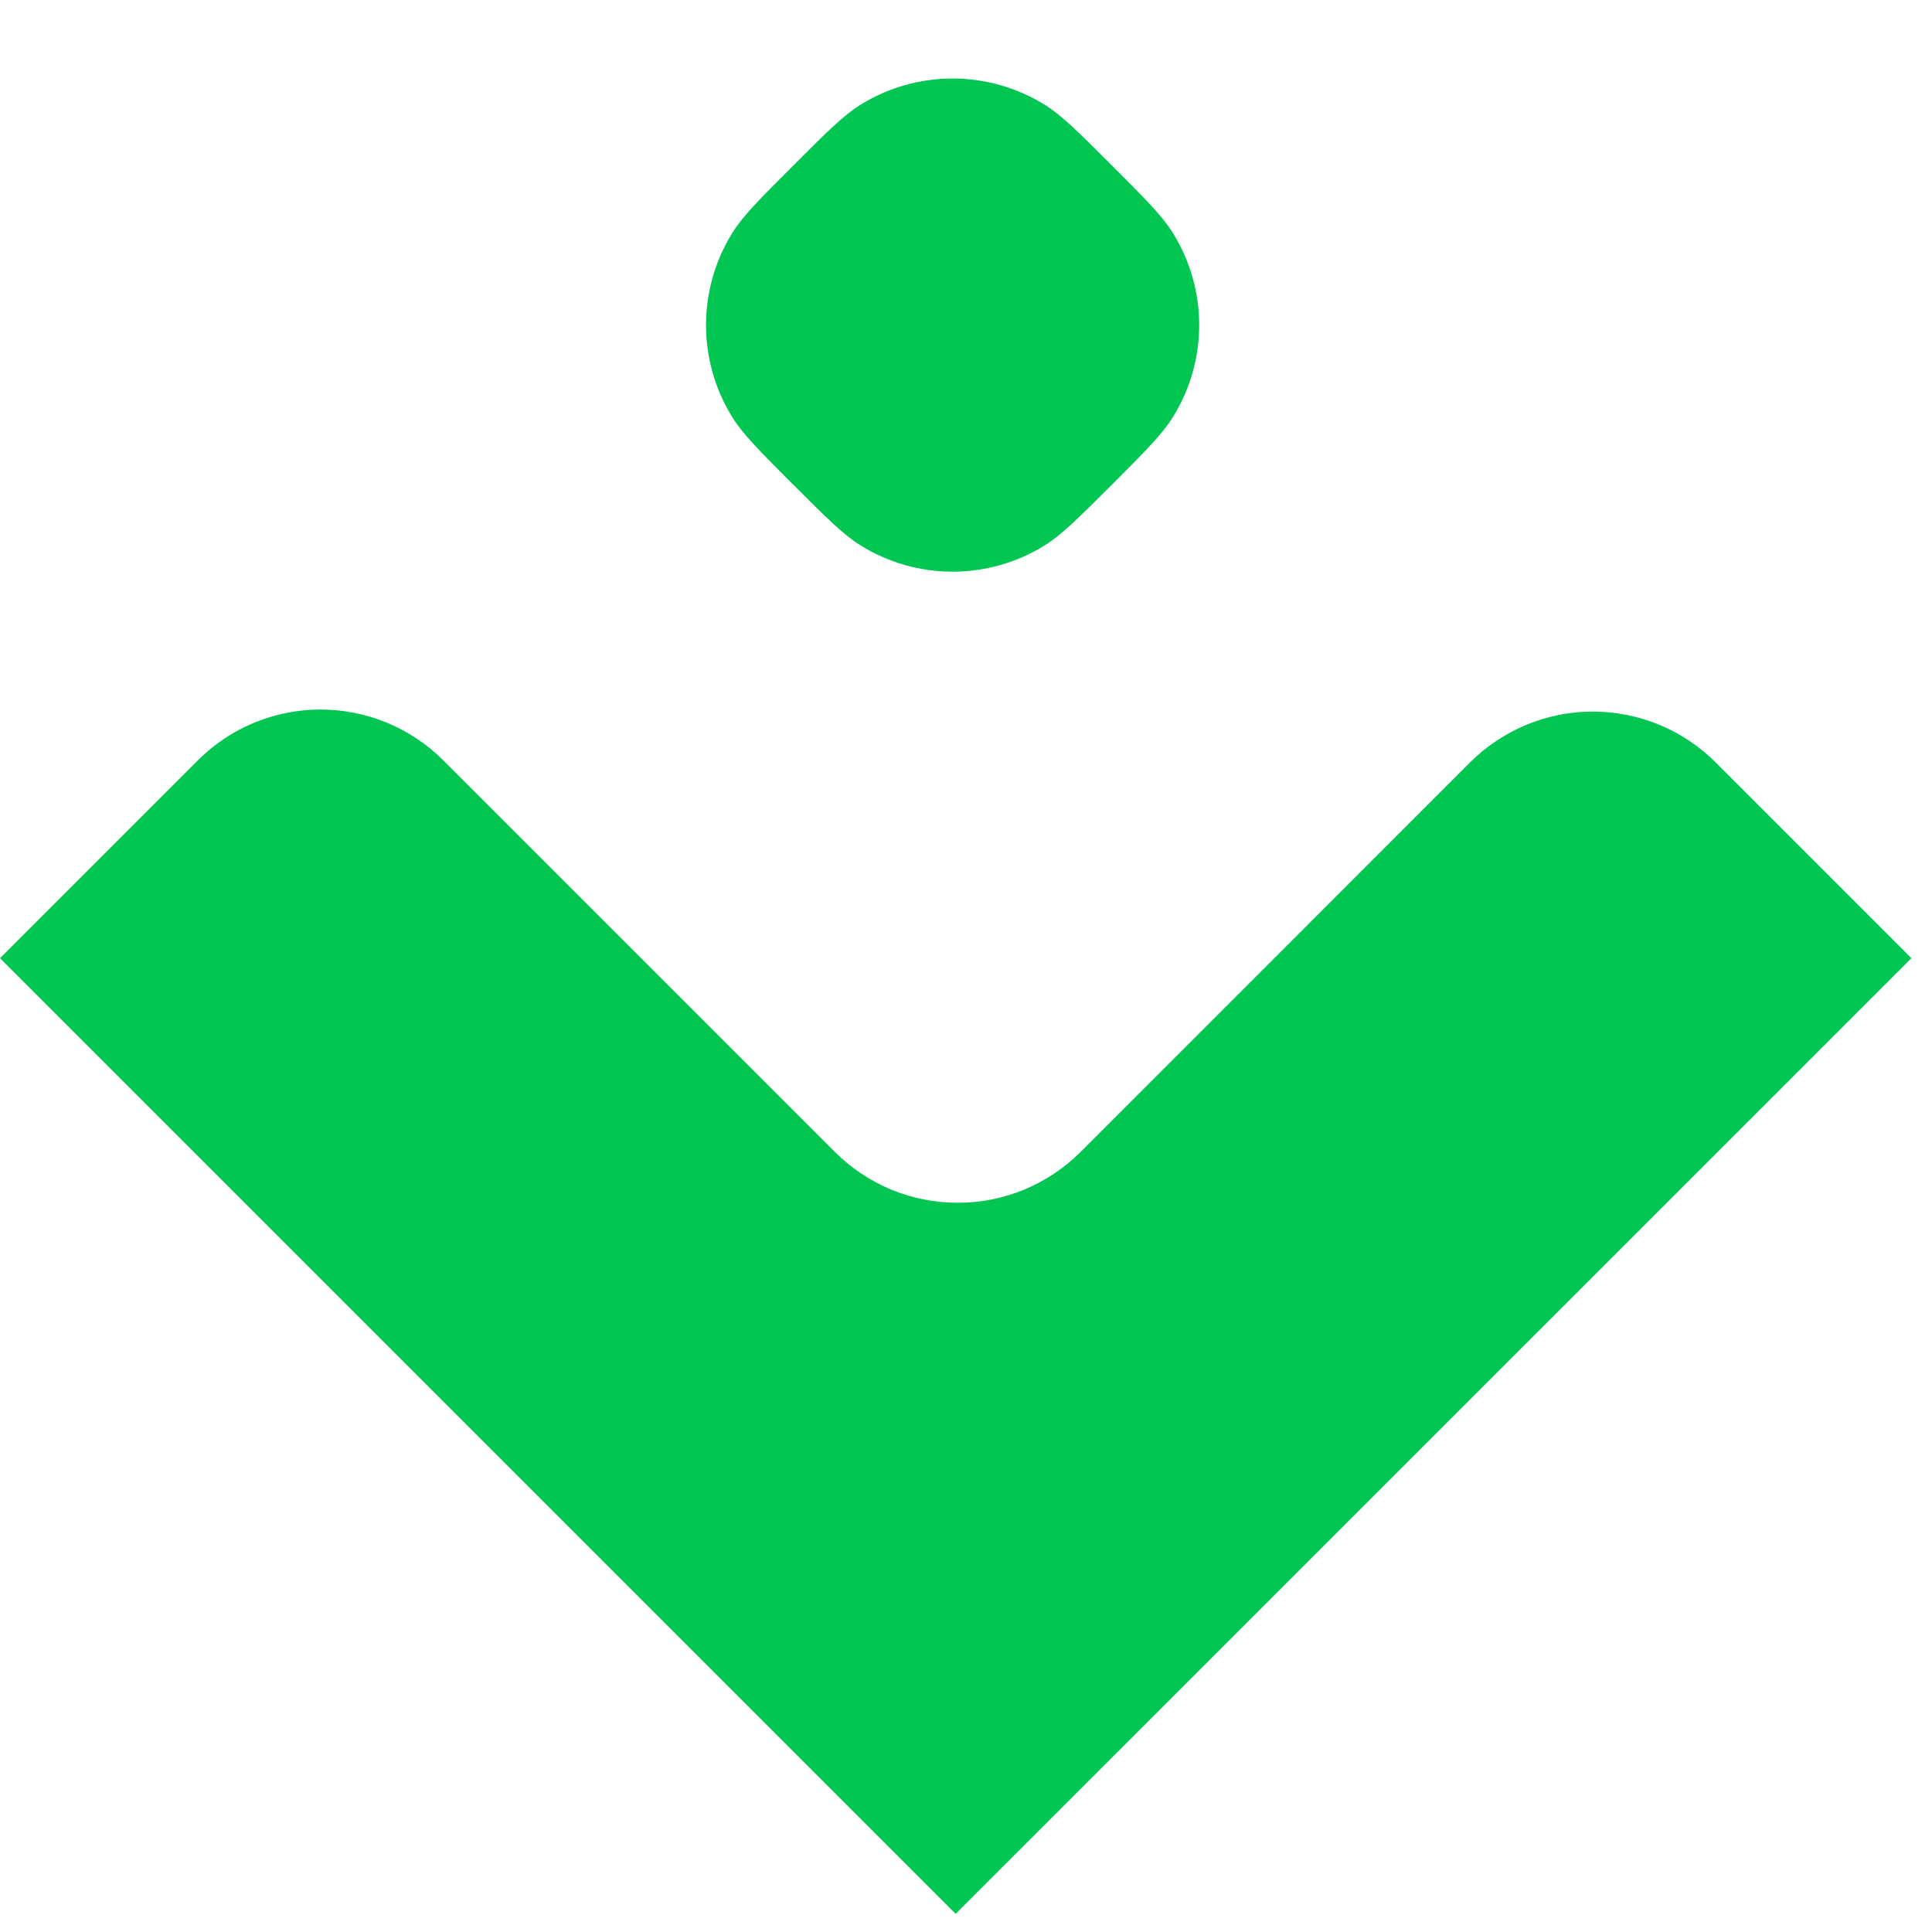
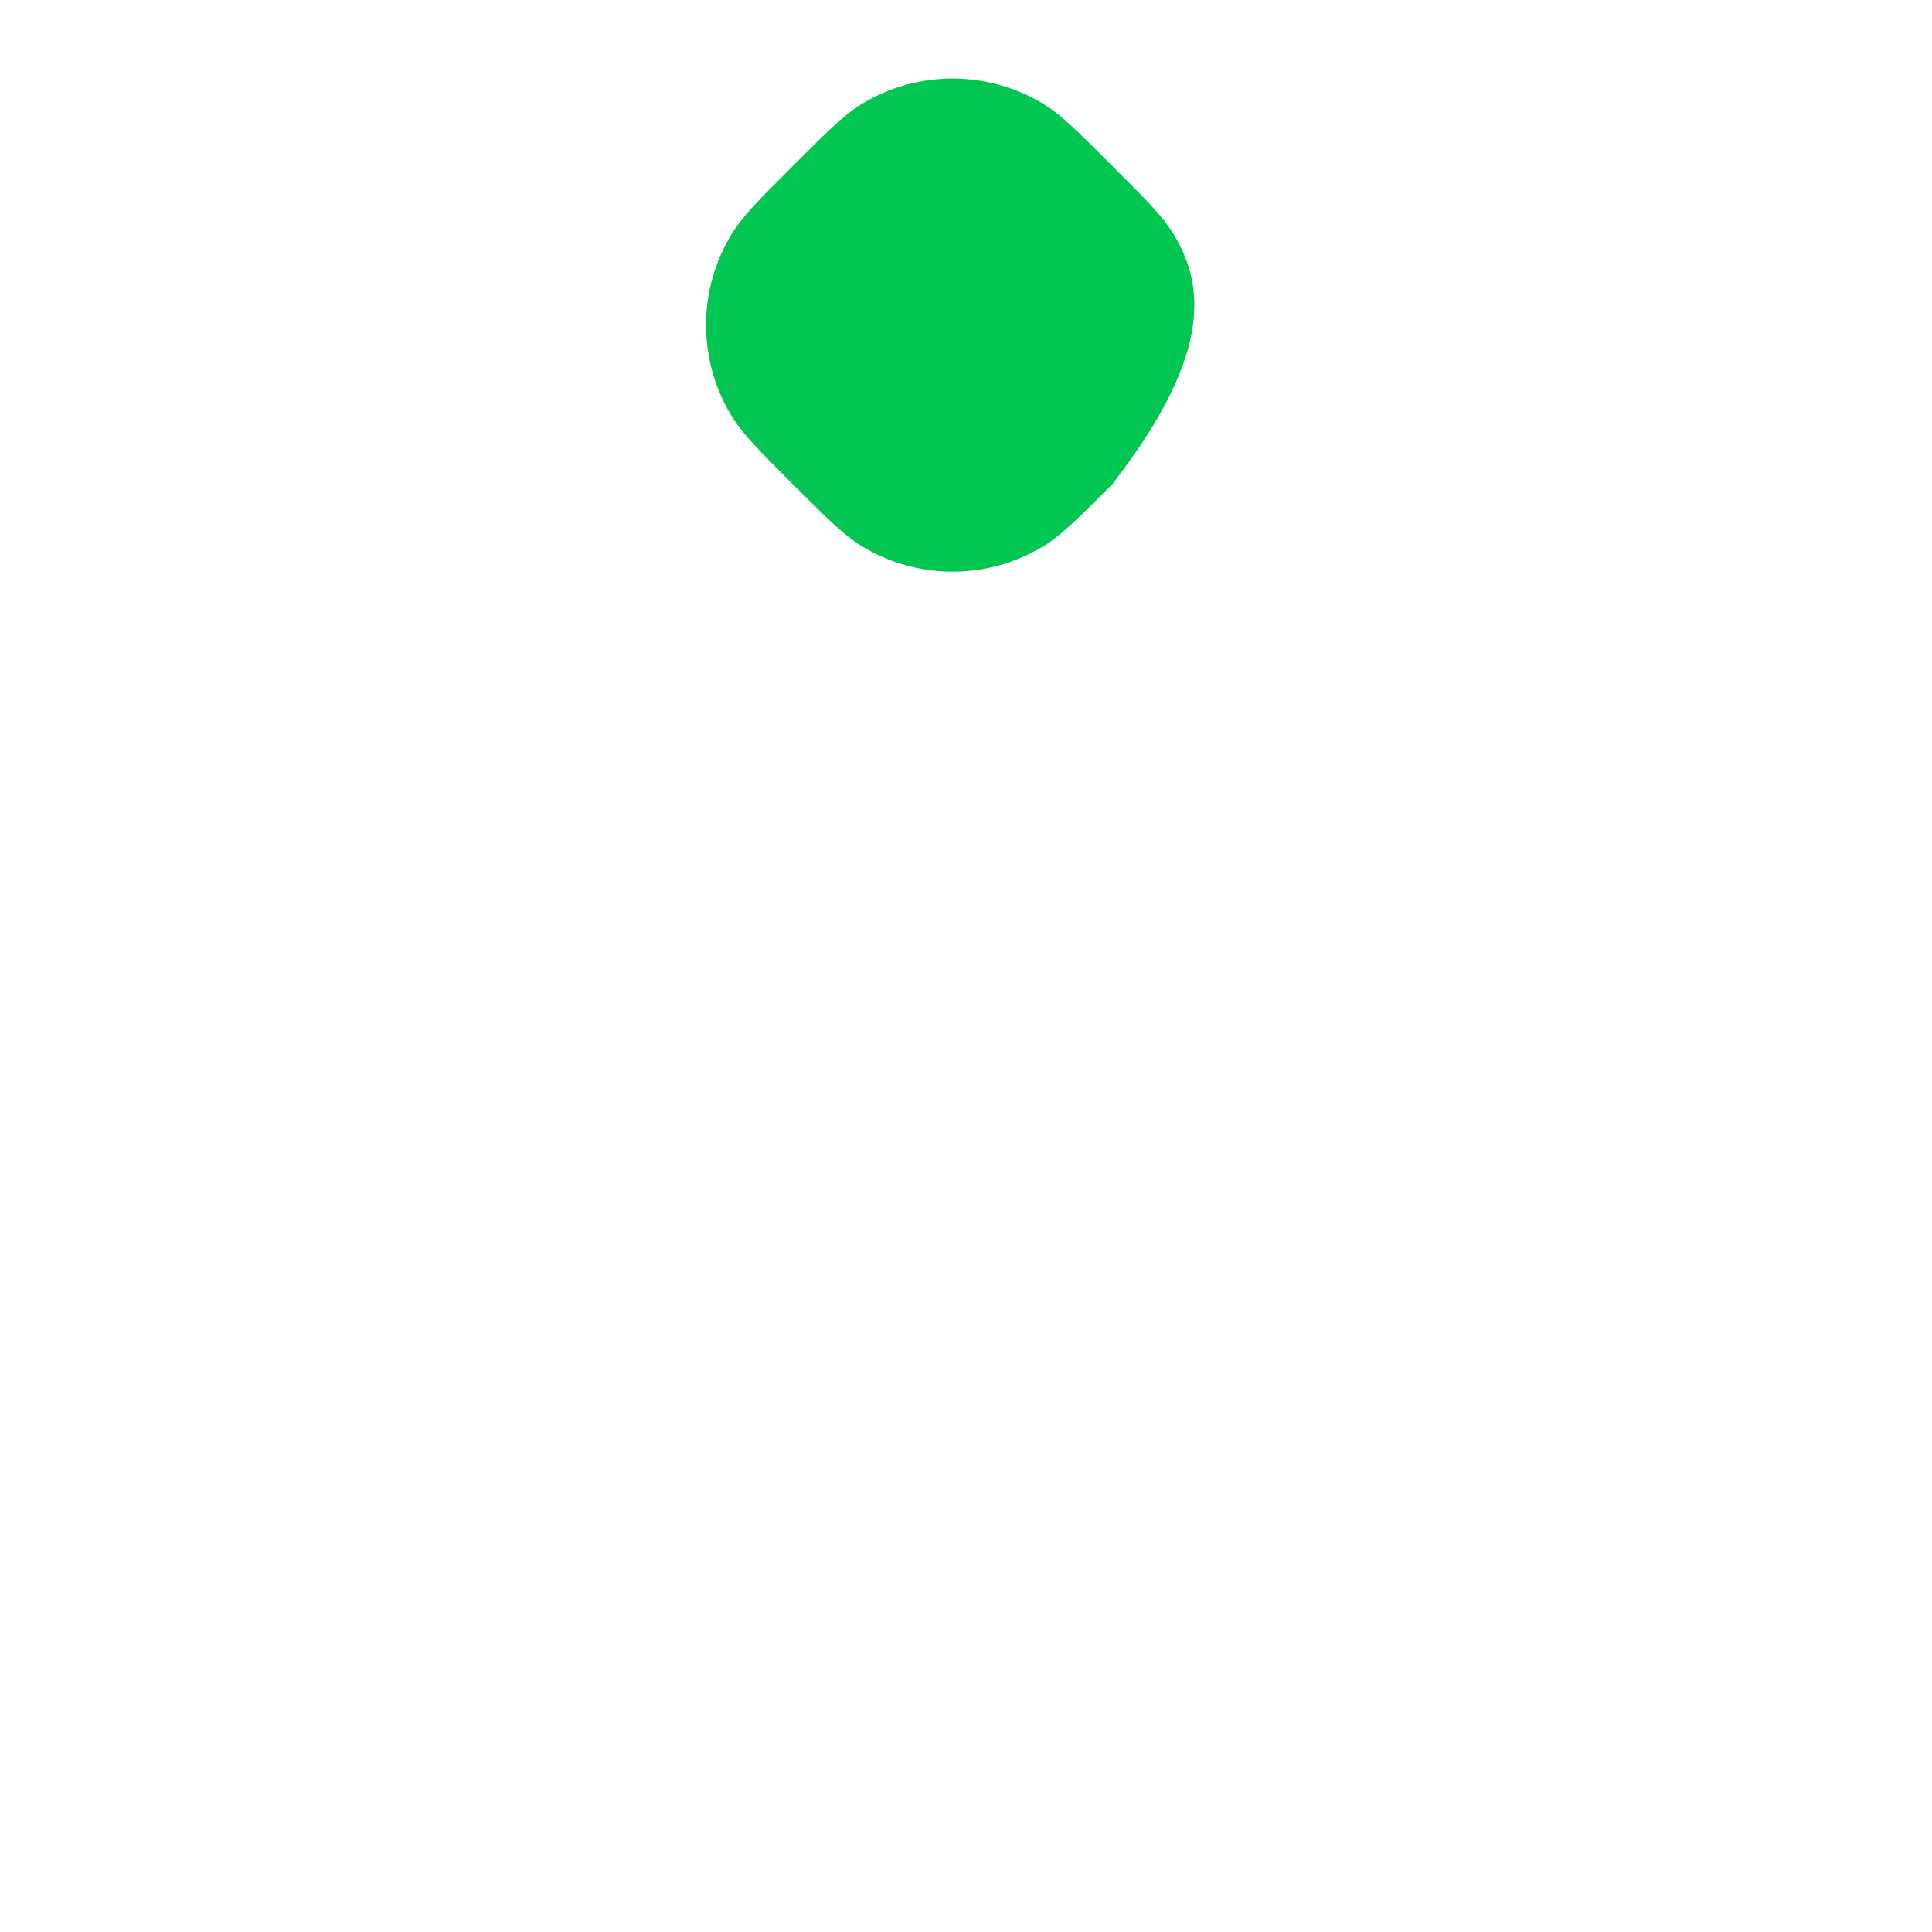
<svg xmlns="http://www.w3.org/2000/svg" width="20" height="20" viewBox="0 0 20 20" fill="none">
-   <path d="M8.907 1.085C8.73 1.195 8.557 1.368 8.211 1.715C7.864 2.061 7.691 2.234 7.581 2.411C7.218 2.995 7.218 3.735 7.581 4.319C7.691 4.496 7.864 4.669 8.21 5.016L8.211 5.016C8.557 5.362 8.73 5.535 8.907 5.645C9.491 6.009 10.231 6.009 10.816 5.645C10.992 5.535 11.165 5.362 11.512 5.016C11.858 4.669 12.031 4.496 12.141 4.319C12.505 3.735 12.505 2.995 12.141 2.411C12.031 2.234 11.858 2.061 11.512 1.715C11.165 1.368 10.992 1.195 10.816 1.085C10.231 0.722 9.491 0.722 8.907 1.085Z" fill="#02C652" />
-   <path d="M11.186 11.925L15.217 7.893C15.384 7.726 15.583 7.594 15.801 7.503C16.019 7.413 16.253 7.366 16.489 7.366C16.725 7.366 16.959 7.413 17.178 7.503C17.396 7.594 17.594 7.726 17.761 7.893L19.787 9.919C19.775 9.931 9.893 19.812 9.893 19.812L0 9.919C0.027 9.892 1.122 8.797 2.047 7.872C2.214 7.705 2.412 7.572 2.63 7.482C2.849 7.392 3.082 7.345 3.318 7.345C3.555 7.345 3.788 7.392 4.007 7.482C4.225 7.573 4.423 7.705 4.59 7.872L8.643 11.925C8.81 12.092 9.008 12.224 9.226 12.315C9.444 12.405 9.678 12.451 9.914 12.451C10.15 12.451 10.384 12.405 10.602 12.315C10.82 12.224 11.019 12.092 11.186 11.925Z" fill="#02C652" />
+   <path d="M8.907 1.085C8.73 1.195 8.557 1.368 8.211 1.715C7.864 2.061 7.691 2.234 7.581 2.411C7.218 2.995 7.218 3.735 7.581 4.319C7.691 4.496 7.864 4.669 8.21 5.016L8.211 5.016C8.557 5.362 8.73 5.535 8.907 5.645C9.491 6.009 10.231 6.009 10.816 5.645C10.992 5.535 11.165 5.362 11.512 5.016C12.505 3.735 12.505 2.995 12.141 2.411C12.031 2.234 11.858 2.061 11.512 1.715C11.165 1.368 10.992 1.195 10.816 1.085C10.231 0.722 9.491 0.722 8.907 1.085Z" fill="#02C652" />
</svg>